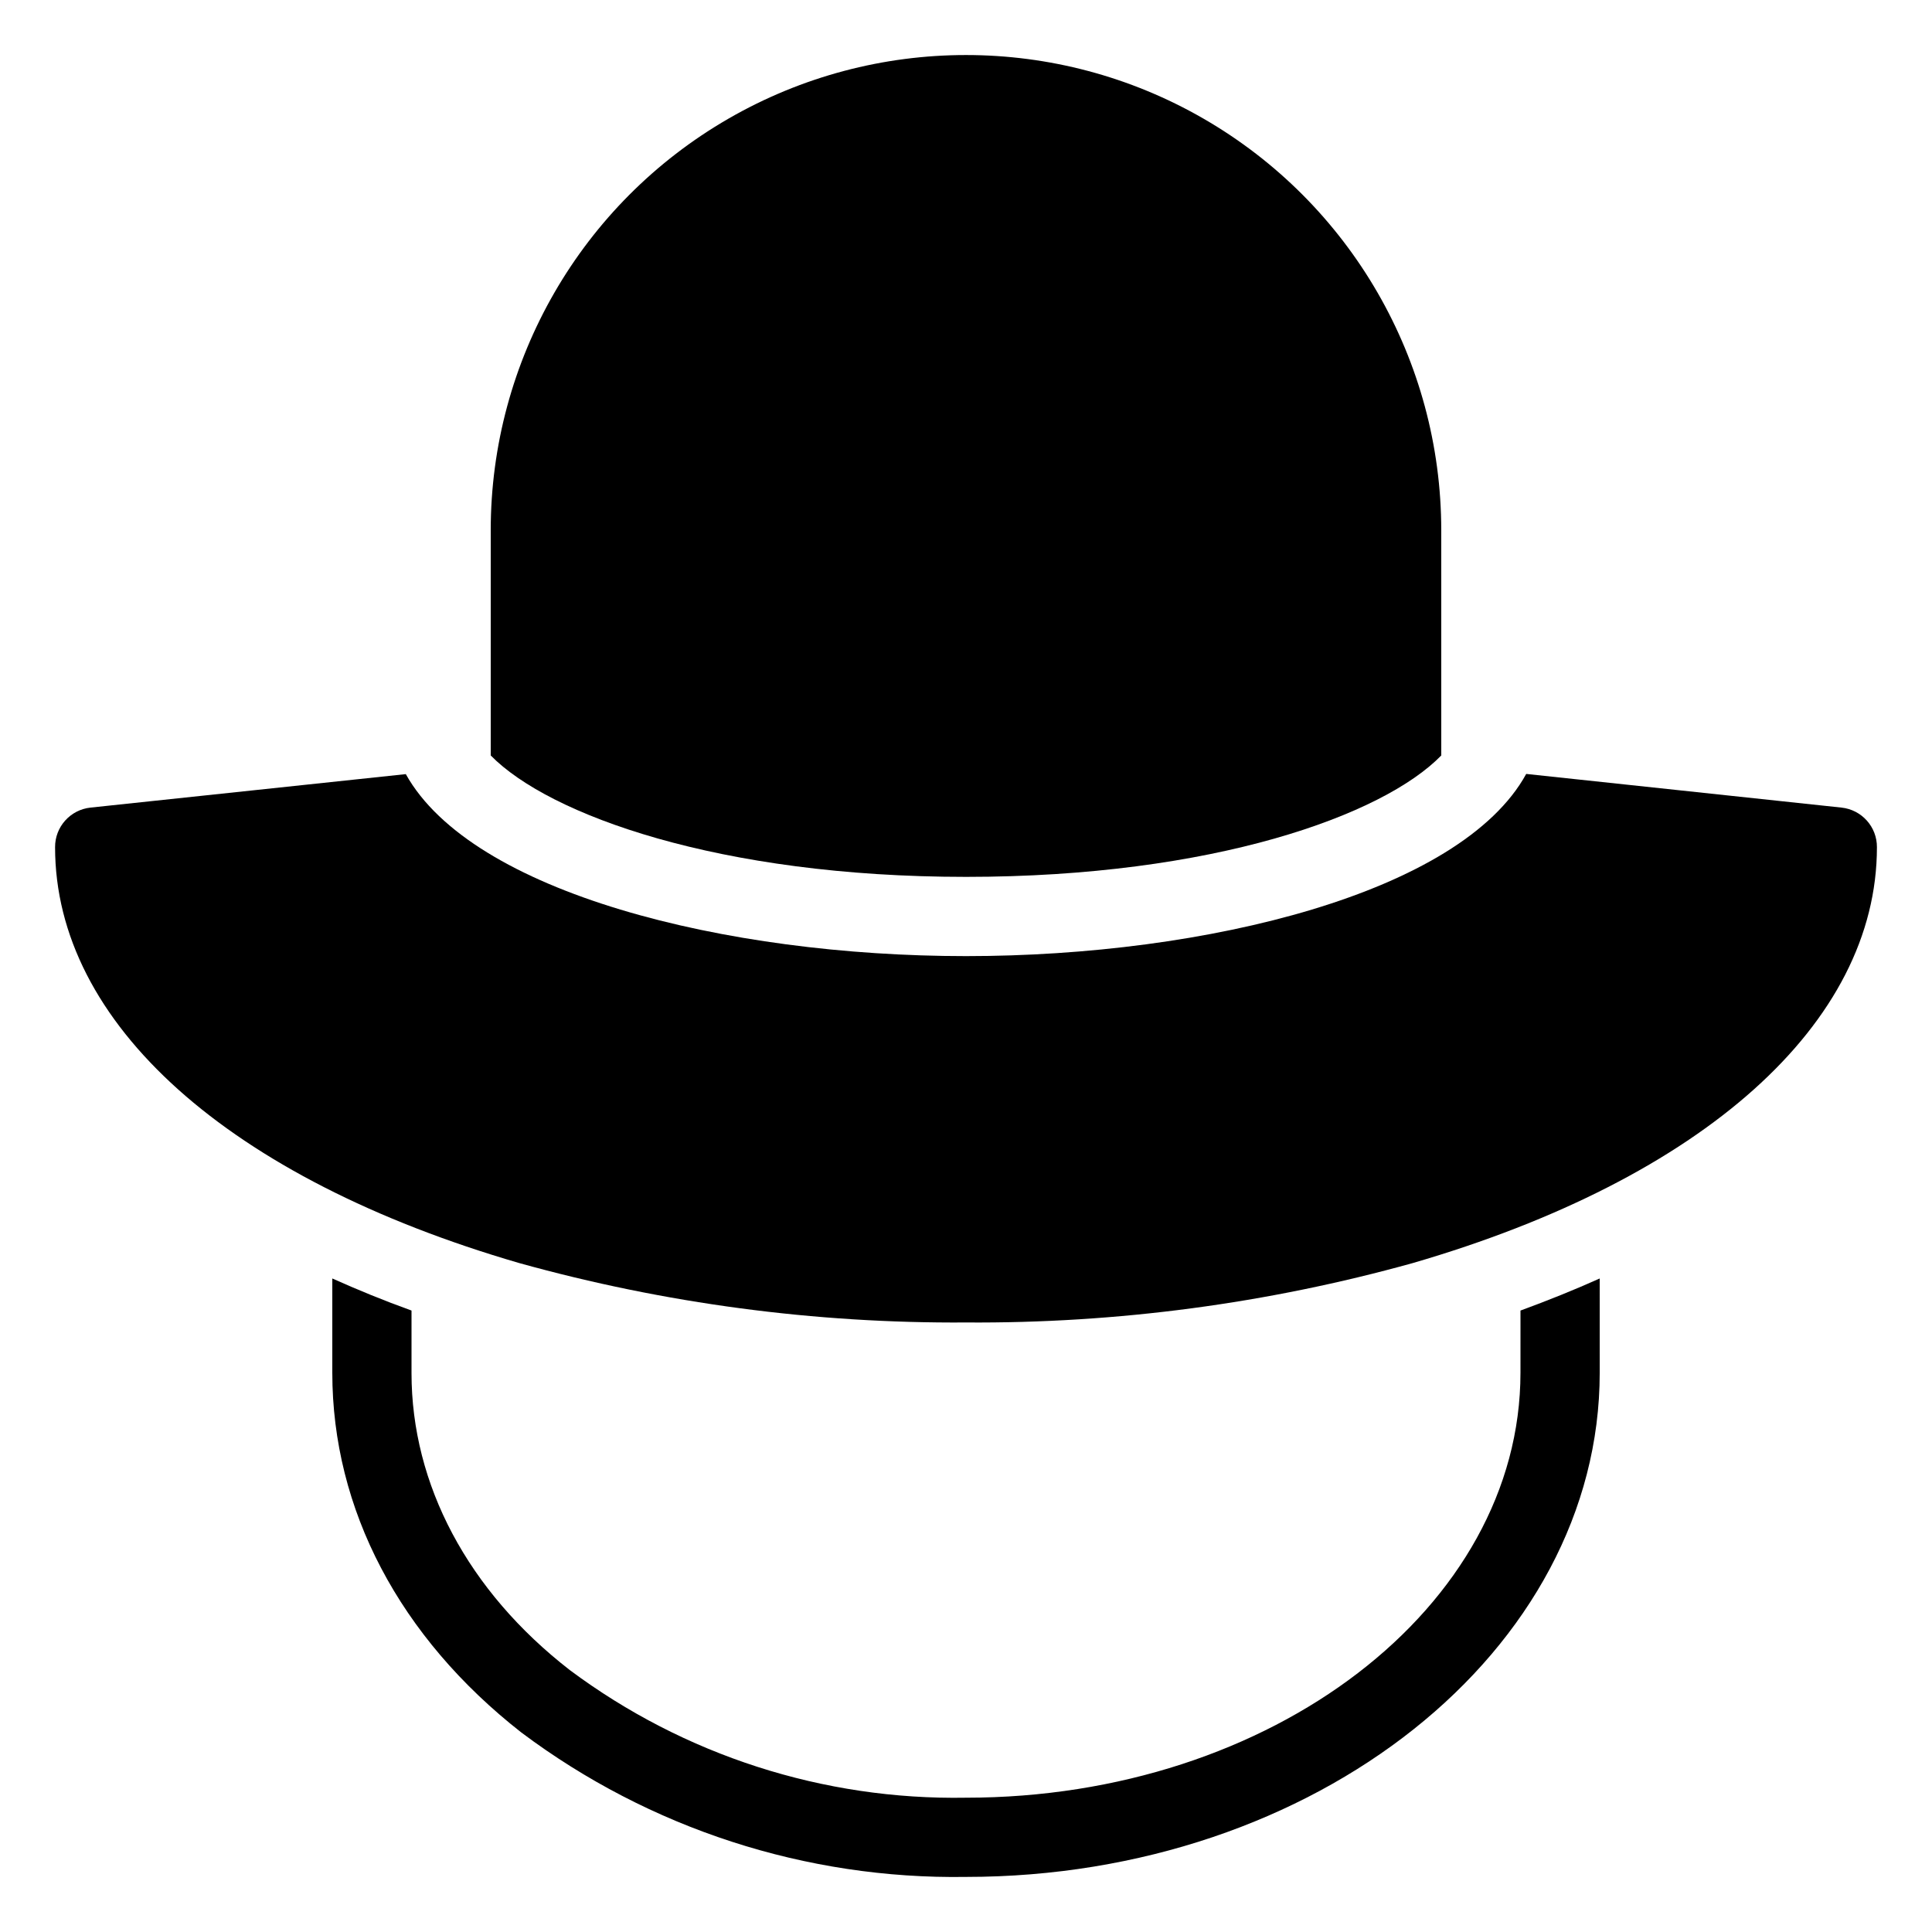
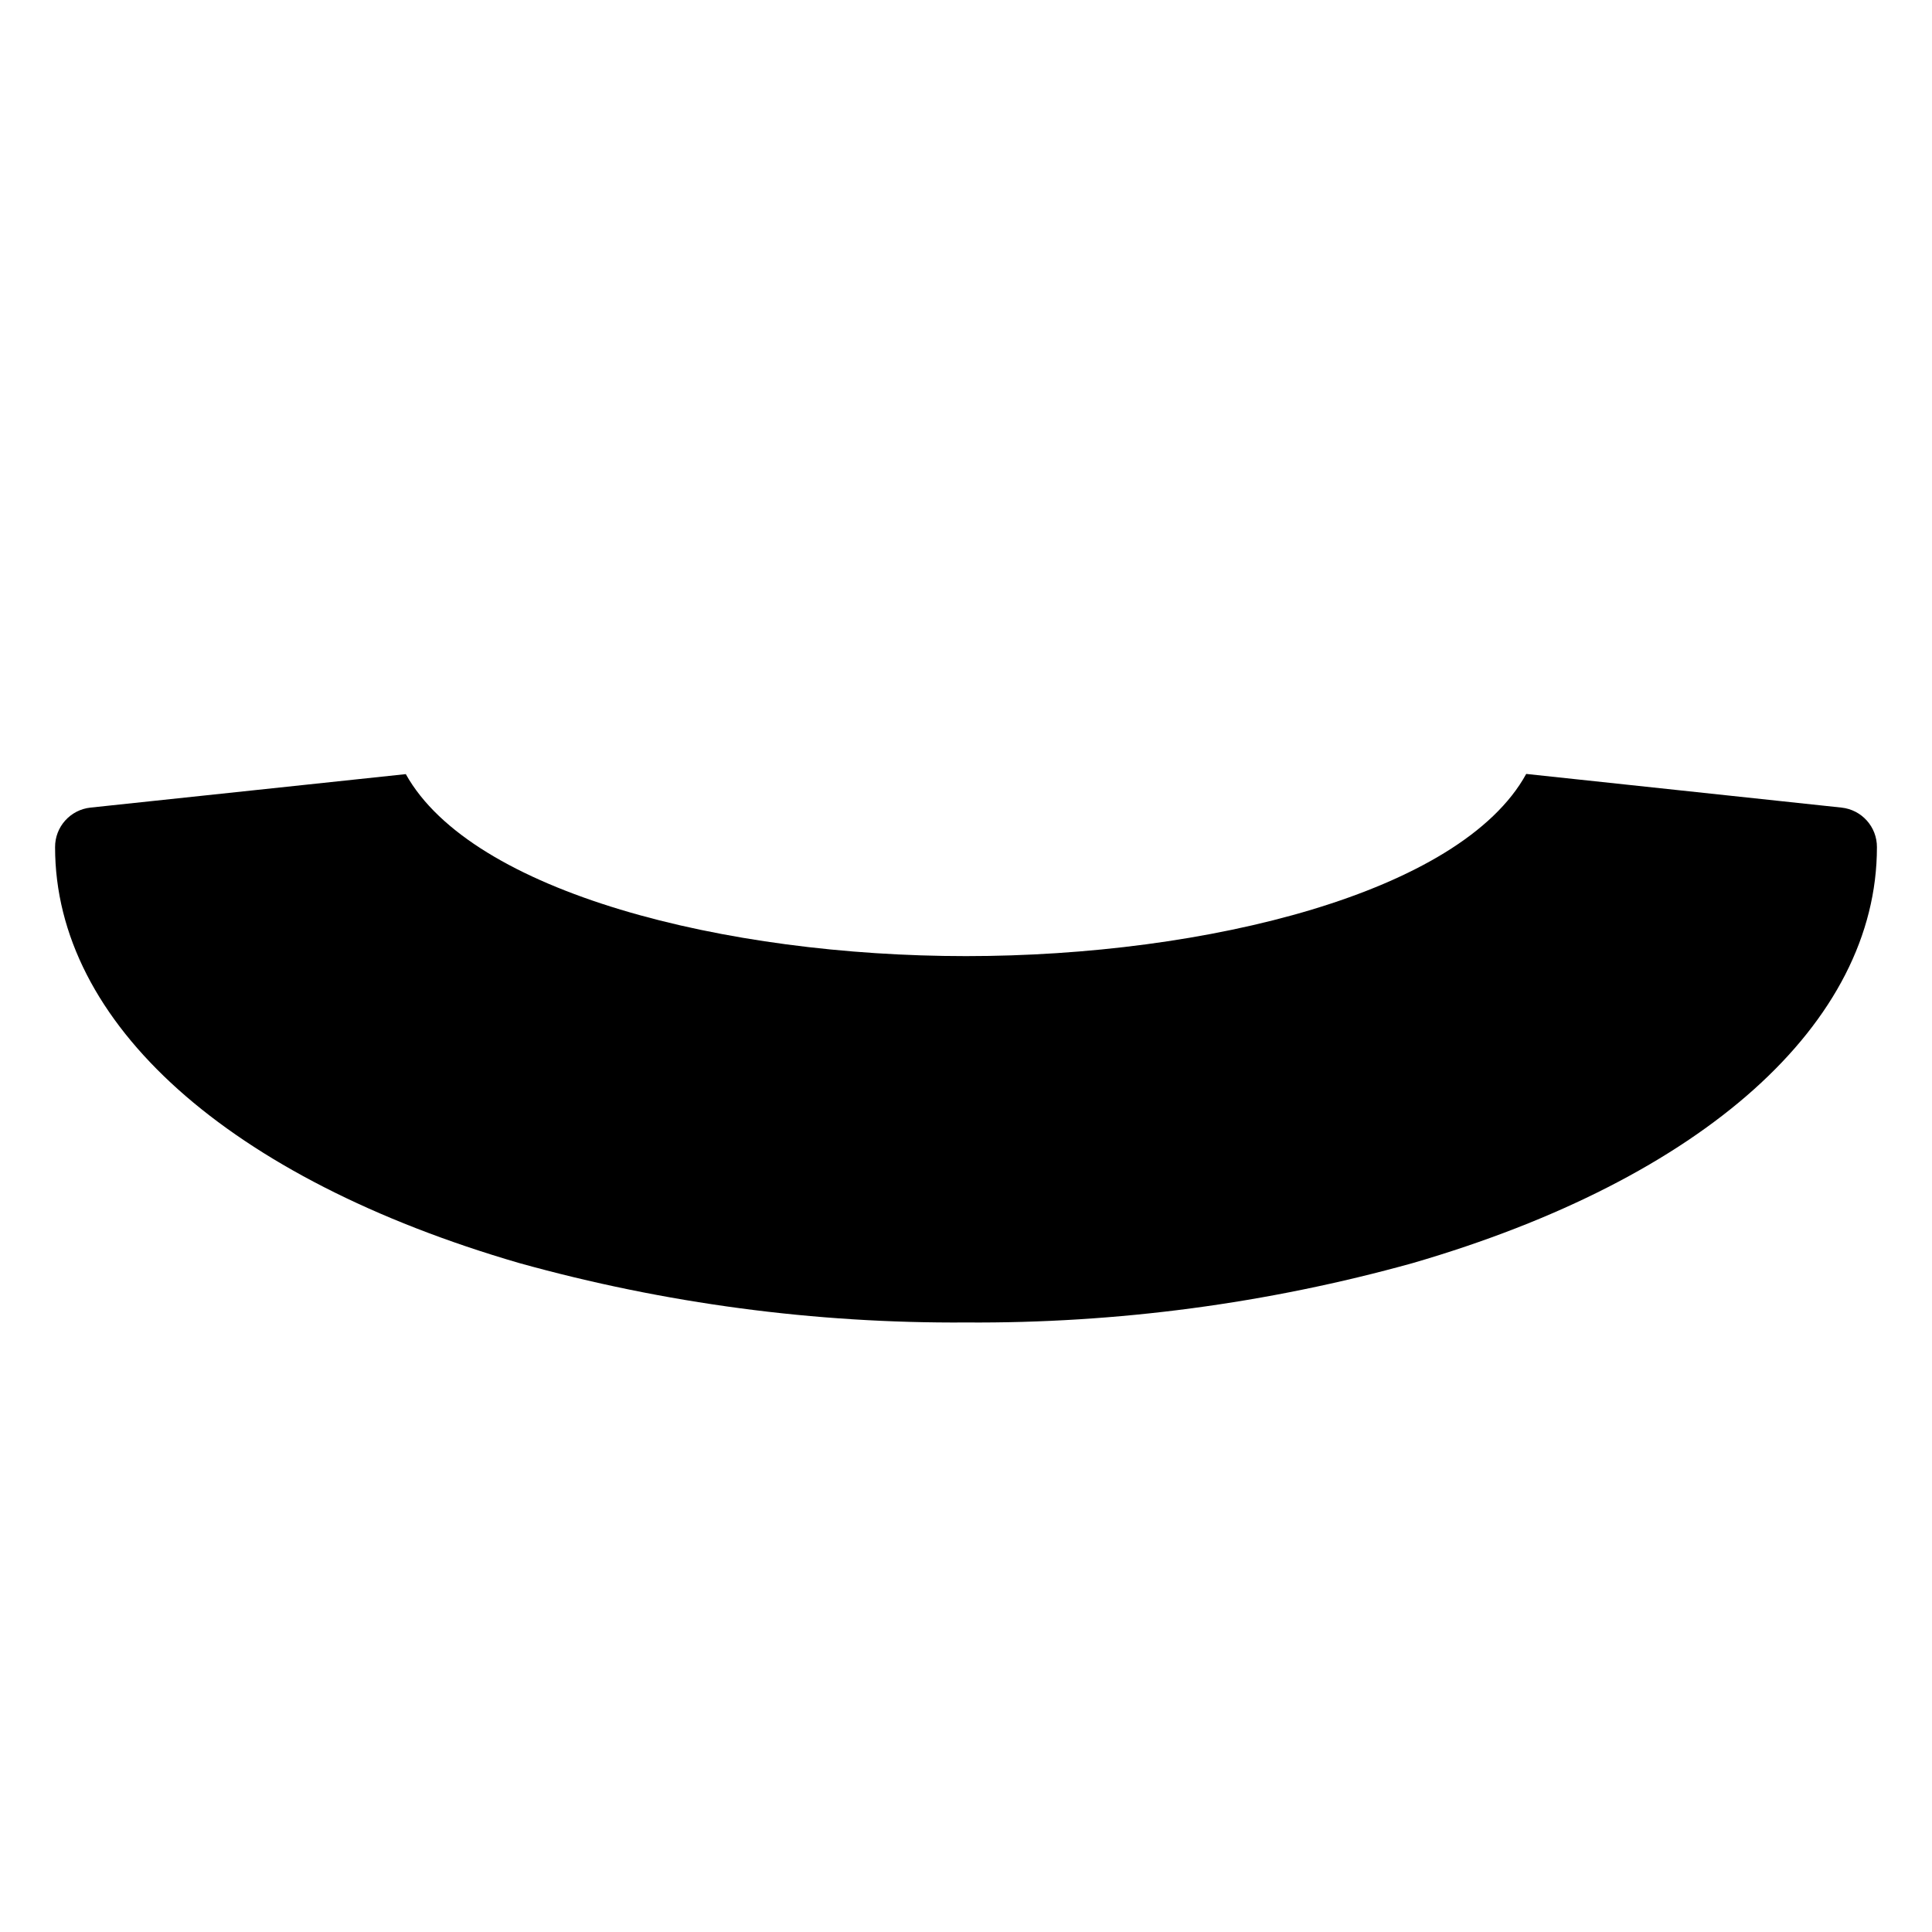
<svg xmlns="http://www.w3.org/2000/svg" fill="#000000" width="800px" height="800px" version="1.1" viewBox="144 144 512 512">
  <g>
-     <path d="m546.94 507.79c0 62.082-65.914 112.62-146.94 112.62-37.766 0.664-74.68-11.223-104.96-33.797-27.078-20.992-41.984-49.227-41.984-78.719v-16.586c-7.293-2.625-14.328-5.512-20.992-8.5v24.98c0 36.211 17.789 70.062 50.117 95.355 33.949 25.457 75.391 38.914 117.82 38.258 92.574 0 167.94-59.934 167.94-133.61l-0.004-24.98c-6.664 2.992-13.699 5.824-20.992 8.5z" />
    <path d="m632.01 358.02-83.547-8.922c-17.266 31.488-84.703 48.281-148.46 48.281s-130.94-16.793-148.46-48.23l-83.551 8.871c-5.363 0.566-9.426 5.102-9.395 10.496 0 46.656 45.973 87.801 123.01 110.21 38.543 10.719 78.391 16.016 118.4 15.742 40.004 0.273 79.852-5.023 118.39-15.742 77.039-22.41 123.01-63.555 123.01-110.21 0.031-5.394-4.031-9.93-9.395-10.496z" />
-     <path d="m274.05 284.54v59.668c15.43 15.742 60.508 32.172 125.95 32.172 65.441 0 110.52-16.32 125.95-32.172l-0.004-59.668c0-45-24.004-86.578-62.973-109.08-38.973-22.5-86.984-22.5-125.95 0-38.973 22.5-62.977 64.078-62.977 109.08z" />
  </g>
</svg>